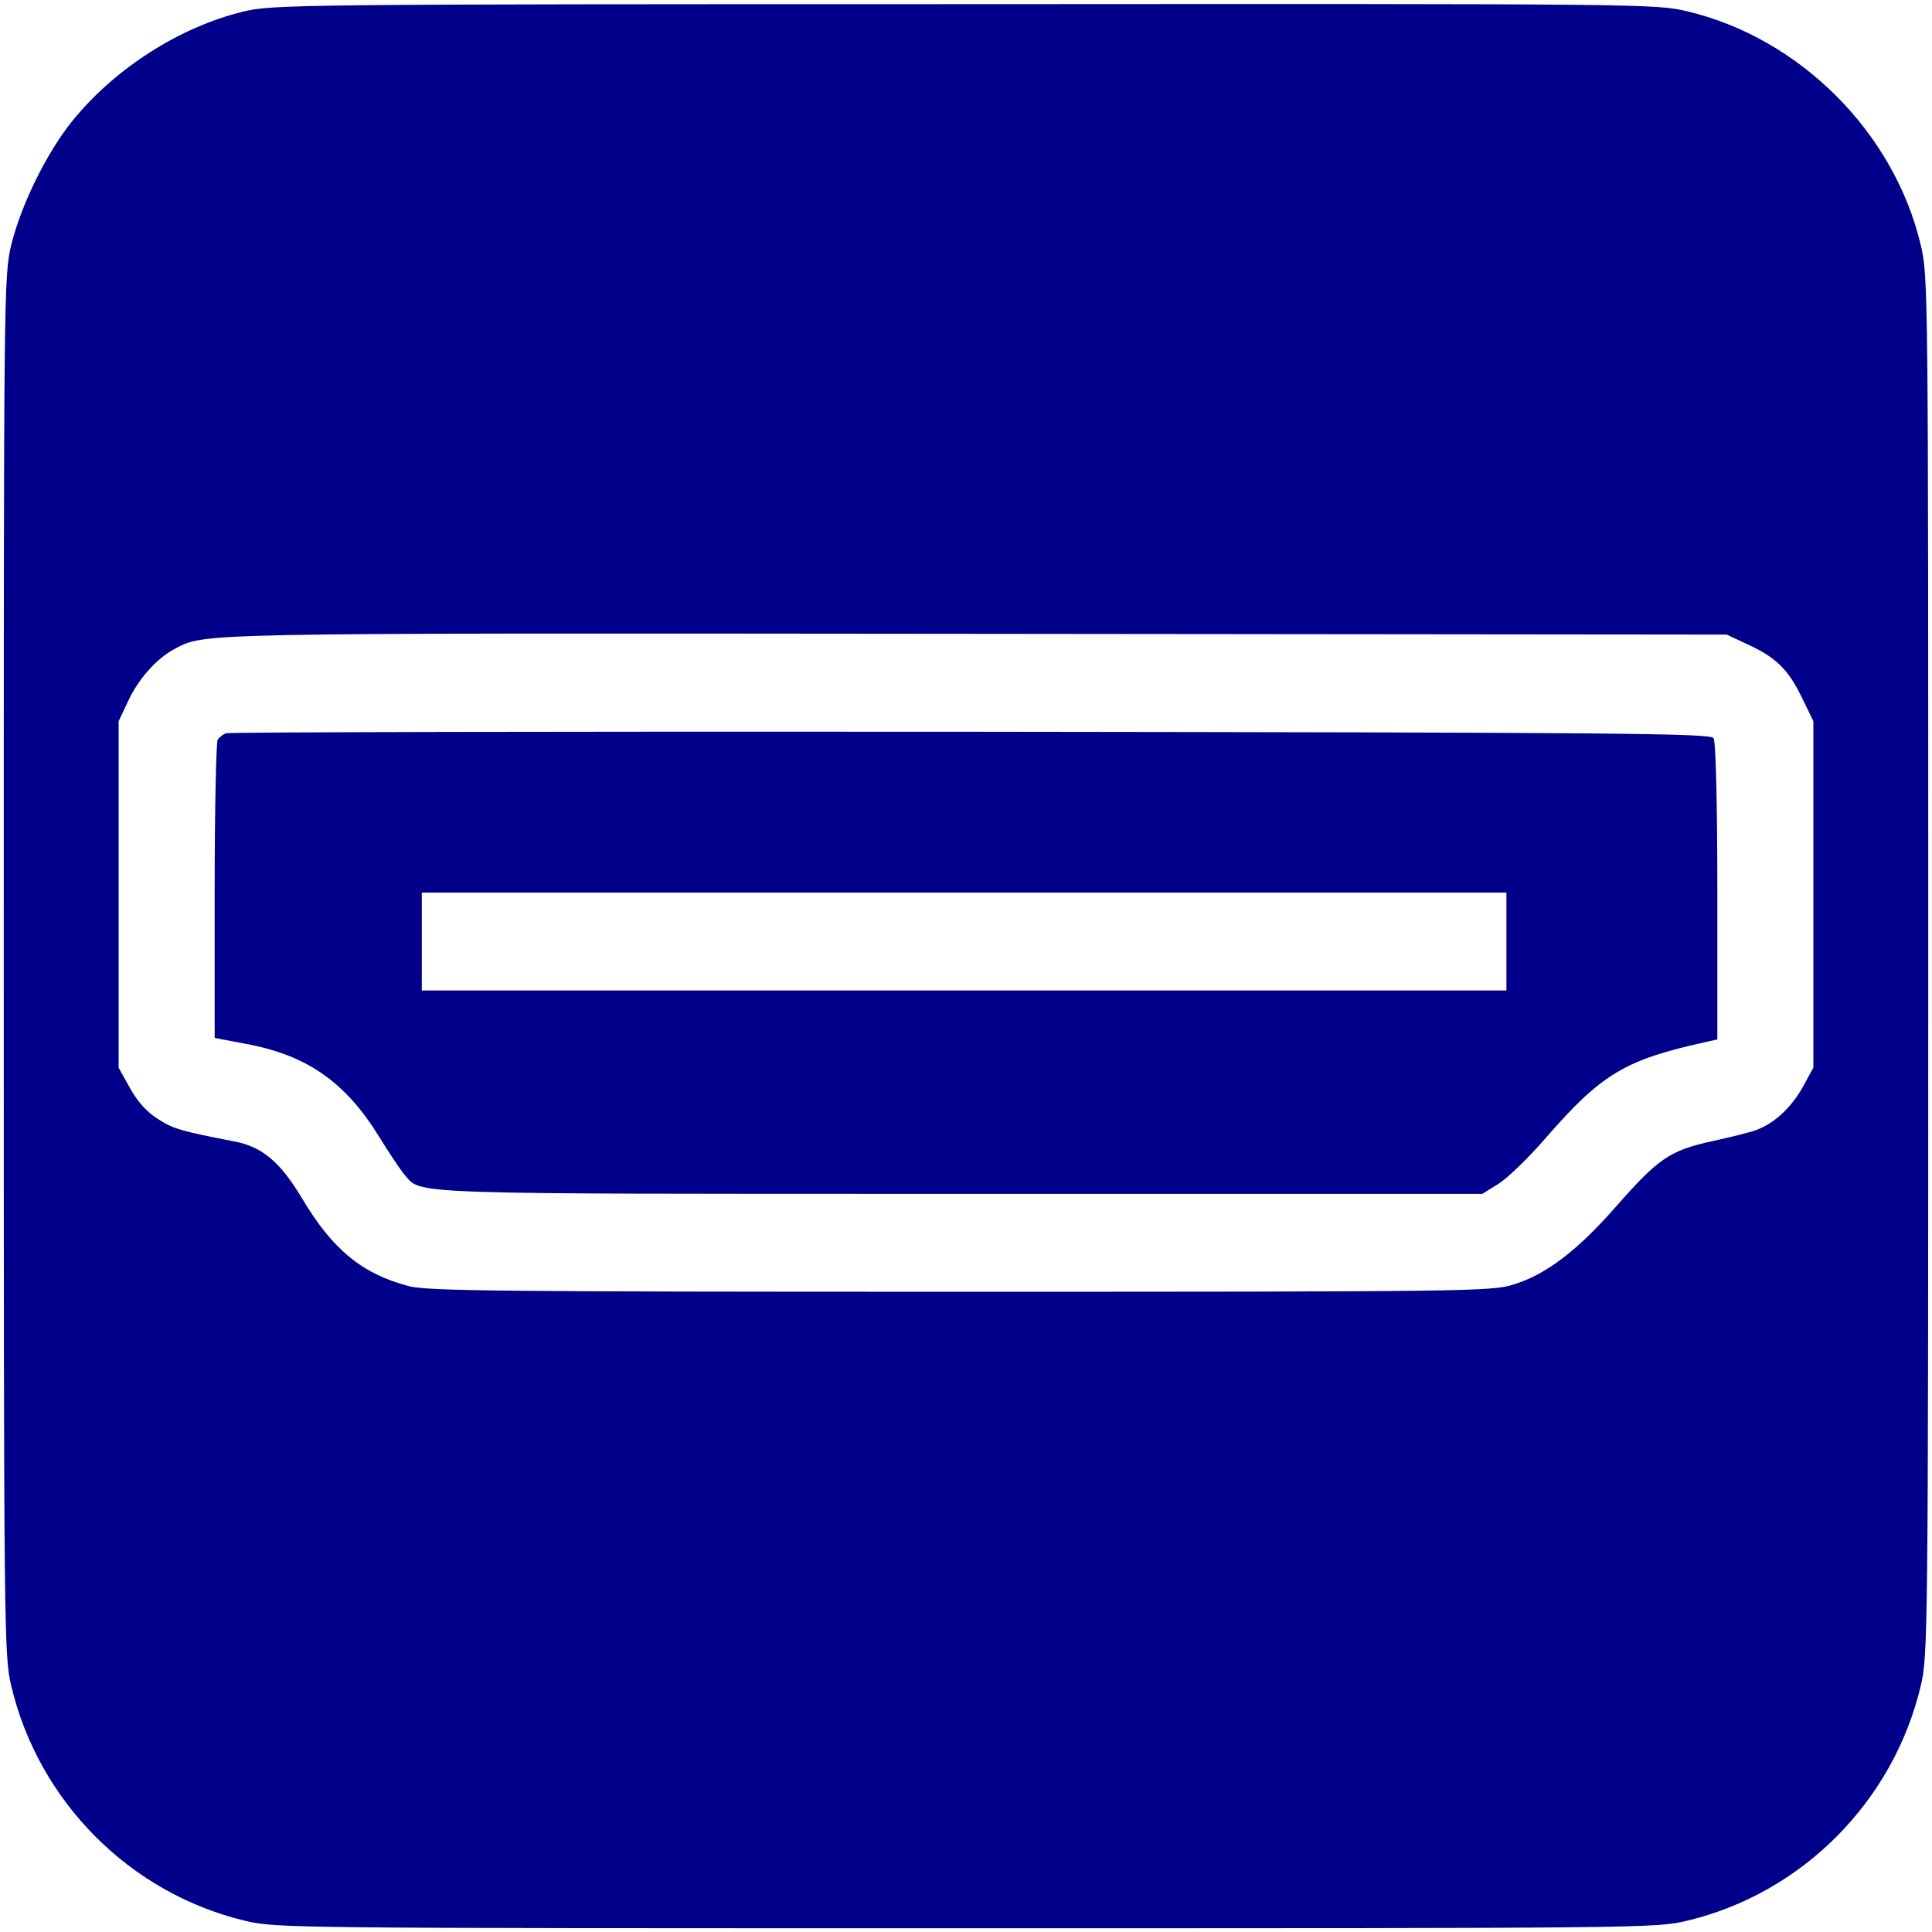
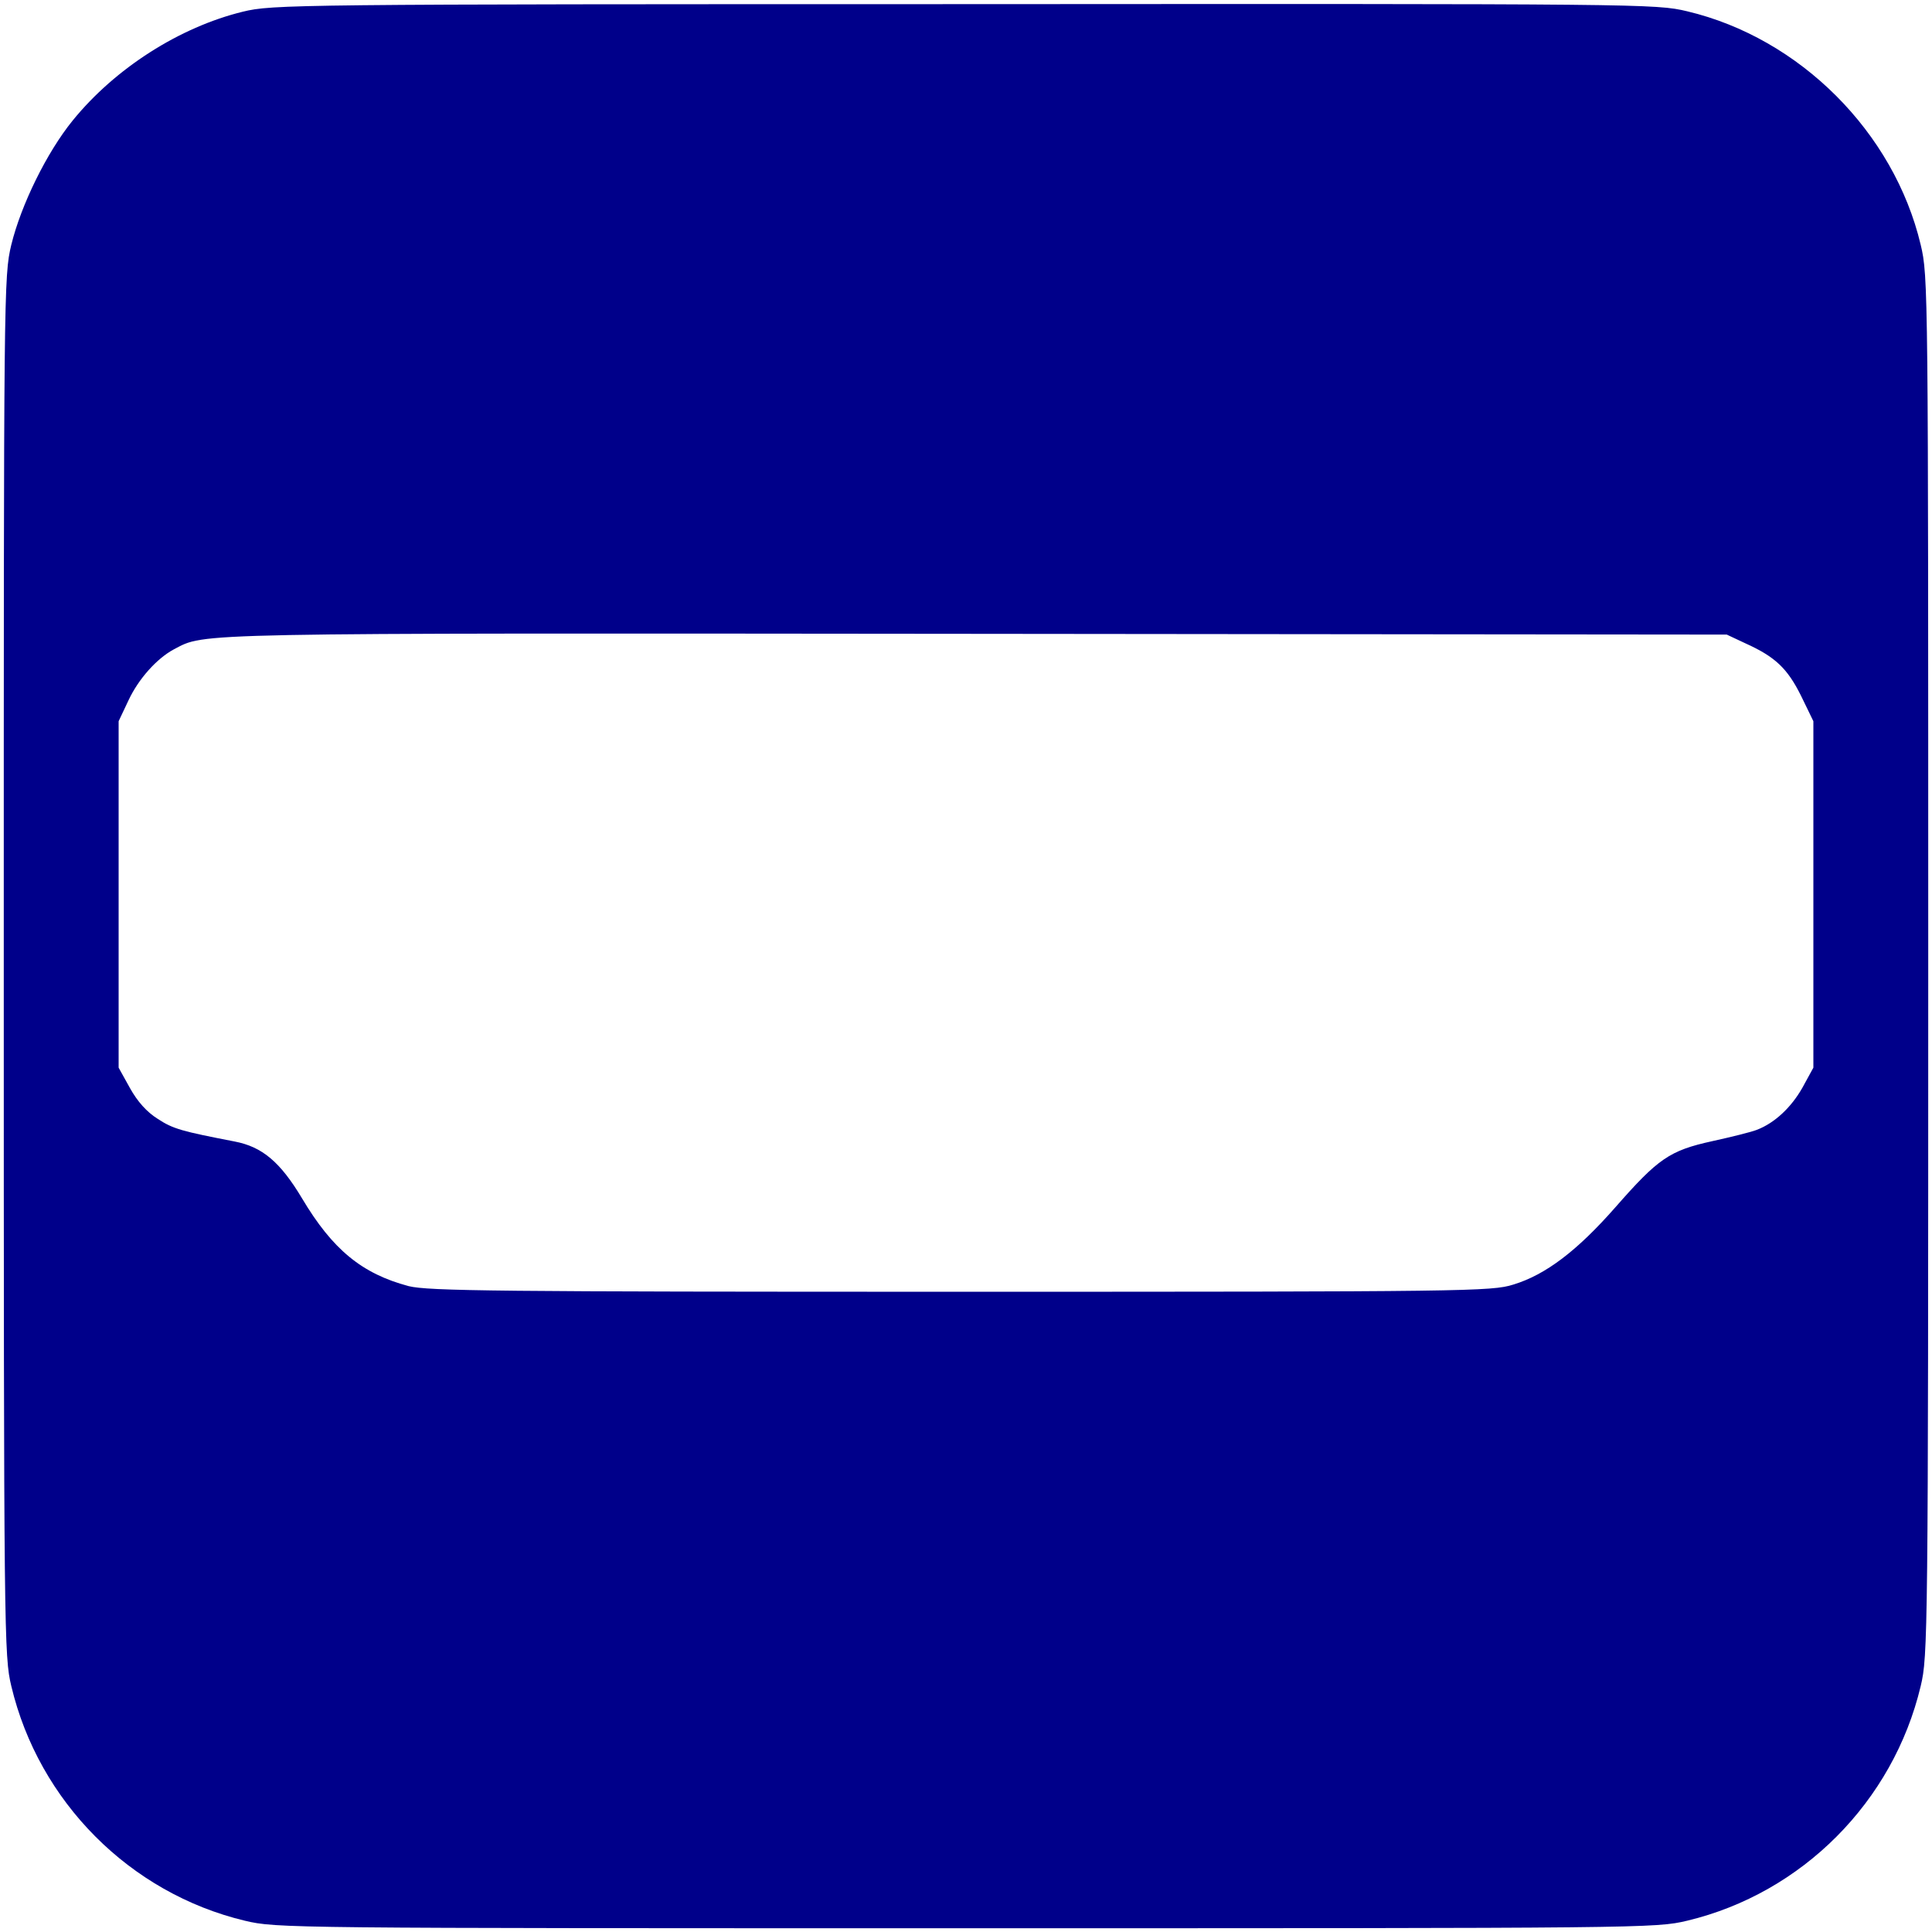
<svg xmlns="http://www.w3.org/2000/svg" version="1.0" width="513pt" height="513pt" viewBox="0 0 513 513" preserveAspectRatio="xMidYMid meet">
  <g transform="translate(0,513) scale(0.1,-0.1)" fill="#00008A" stroke="none">
    <path d="M645 5099 c-168 -41 -339 -150 -452 -289 -69 -85 -137 -224 -163 -330 -20 -84 -20 -114 -20 -1915 0 -1787 1 -1832 20 -1912 73 -307 315 -550 620 -623 84 -20 110 -20 1915 -20 1805 0 1831 0 1915 20 305 73 547 316 620 623 19 80 20 125 20 1912 0 1801 0 1831 -20 1915 -71 299 -321 549 -620 620 -84 20 -113 20 -1920 19 -1784 0 -1837 -1 -1915 -20z m3989 -1677 c80 -36 112 -67 148 -139 l33 -68 0 -460 0 -460 -29 -53 c-30 -53 -74 -94 -121 -112 -15 -6 -68 -19 -118 -30 -114 -25 -144 -46 -258 -176 -101 -115 -185 -179 -271 -205 -57 -18 -123 -19 -1467 -19 -1232 0 -1414 2 -1466 15 -124 33 -202 97 -283 233 -58 97 -106 137 -179 151 -139 27 -163 33 -204 60 -29 18 -54 46 -74 82 l-30 54 0 460 0 460 26 55 c27 58 76 112 121 136 85 44 19 43 2128 41 l1995 -2 49 -23z" />
-     <path d="M600 3183 c-8 -3 -18 -11 -22 -17 -4 -6 -8 -187 -8 -401 l0 -391 84 -16 c162 -30 264 -102 353 -247 26 -42 56 -87 67 -100 47 -53 -22 -51 1474 -51 l1388 0 45 28 c24 16 80 70 123 120 149 171 210 208 429 256 l27 6 0 393 c0 229 -4 398 -10 407 -8 13 -240 15 -1972 17 -1080 1 -1970 -1 -1978 -4z m3400 -553 l0 -130 -1440 0 -1440 0 0 130 0 130 1440 0 1440 0 0 -130z" />
  </g>
</svg>